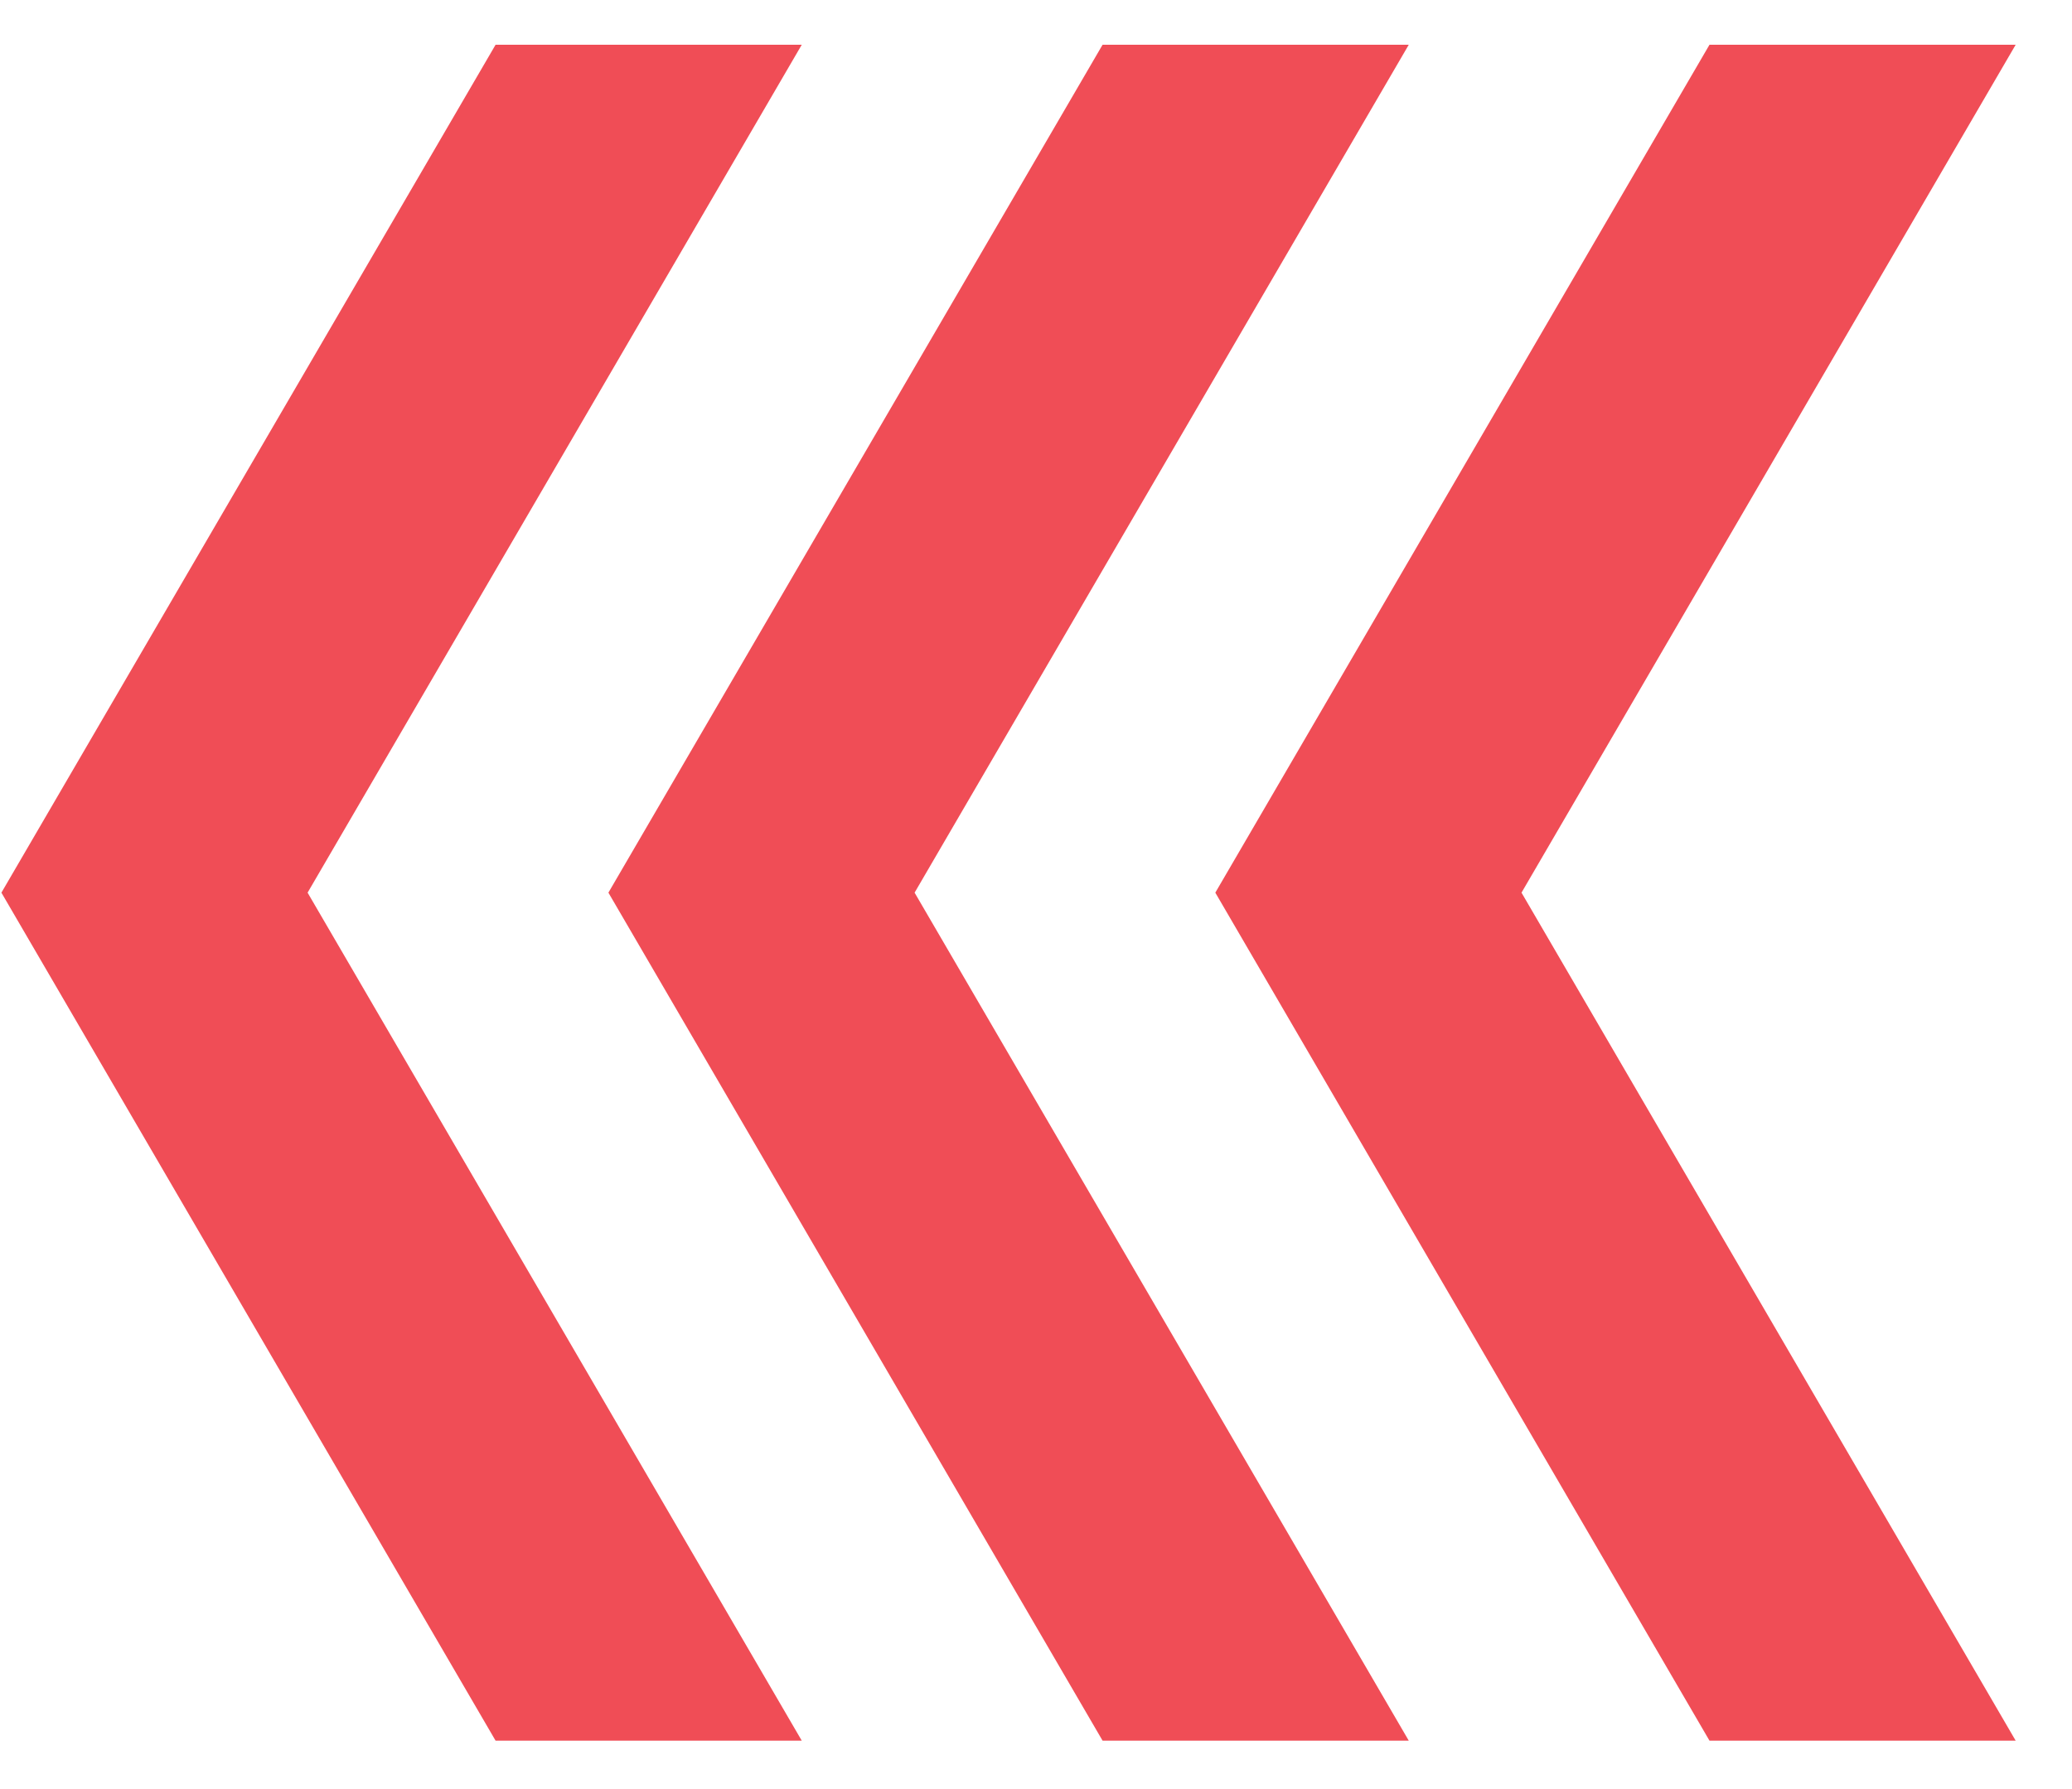
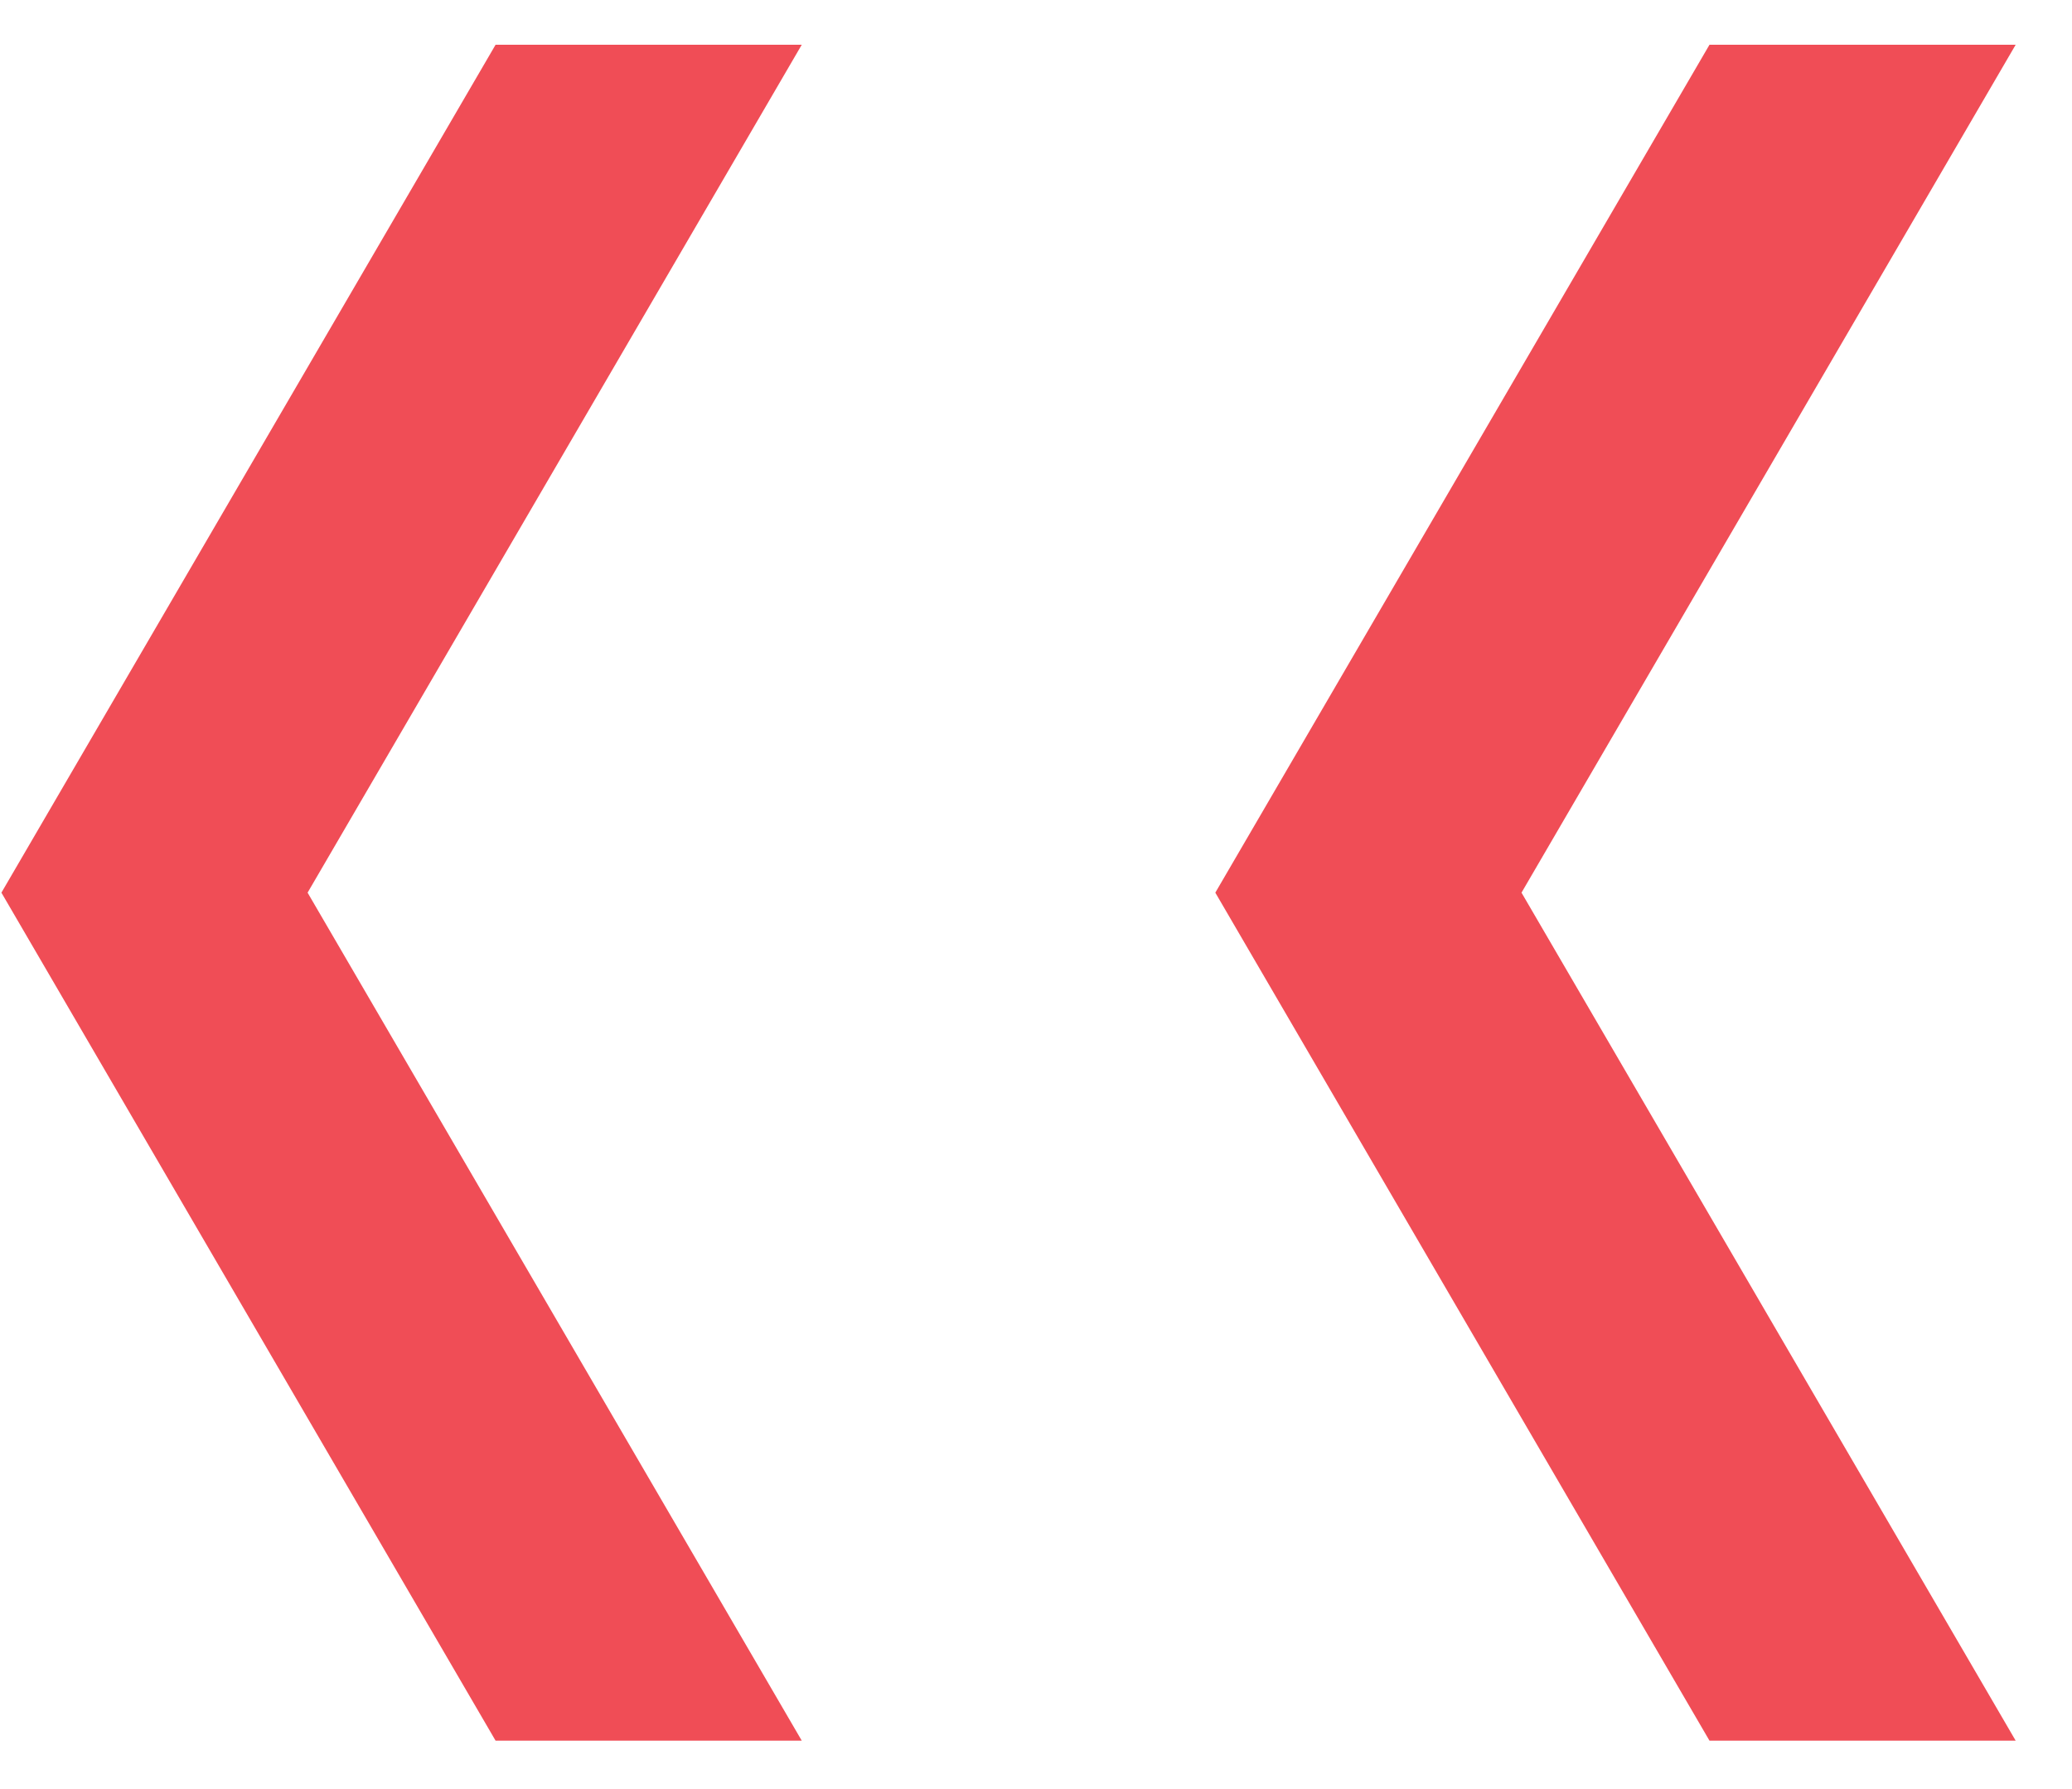
<svg xmlns="http://www.w3.org/2000/svg" width="22" height="19" viewBox="0 0 22 19" fill="none">
  <path d="M21.402 18.486L16.155 9.48L21.402 0.475H18.151L12.904 9.48L18.151 18.486H21.402Z" fill="#F04D56" />
-   <path d="M14.958 18.486L9.711 9.48L14.958 0.475H11.707L6.46 9.48L11.707 18.486H14.958Z" fill="#F04D56" />
  <path d="M8.513 18.486L3.266 9.48L8.513 0.475H5.262L0.015 9.48L5.262 18.486H8.513Z" fill="#F04D56" />
</svg>